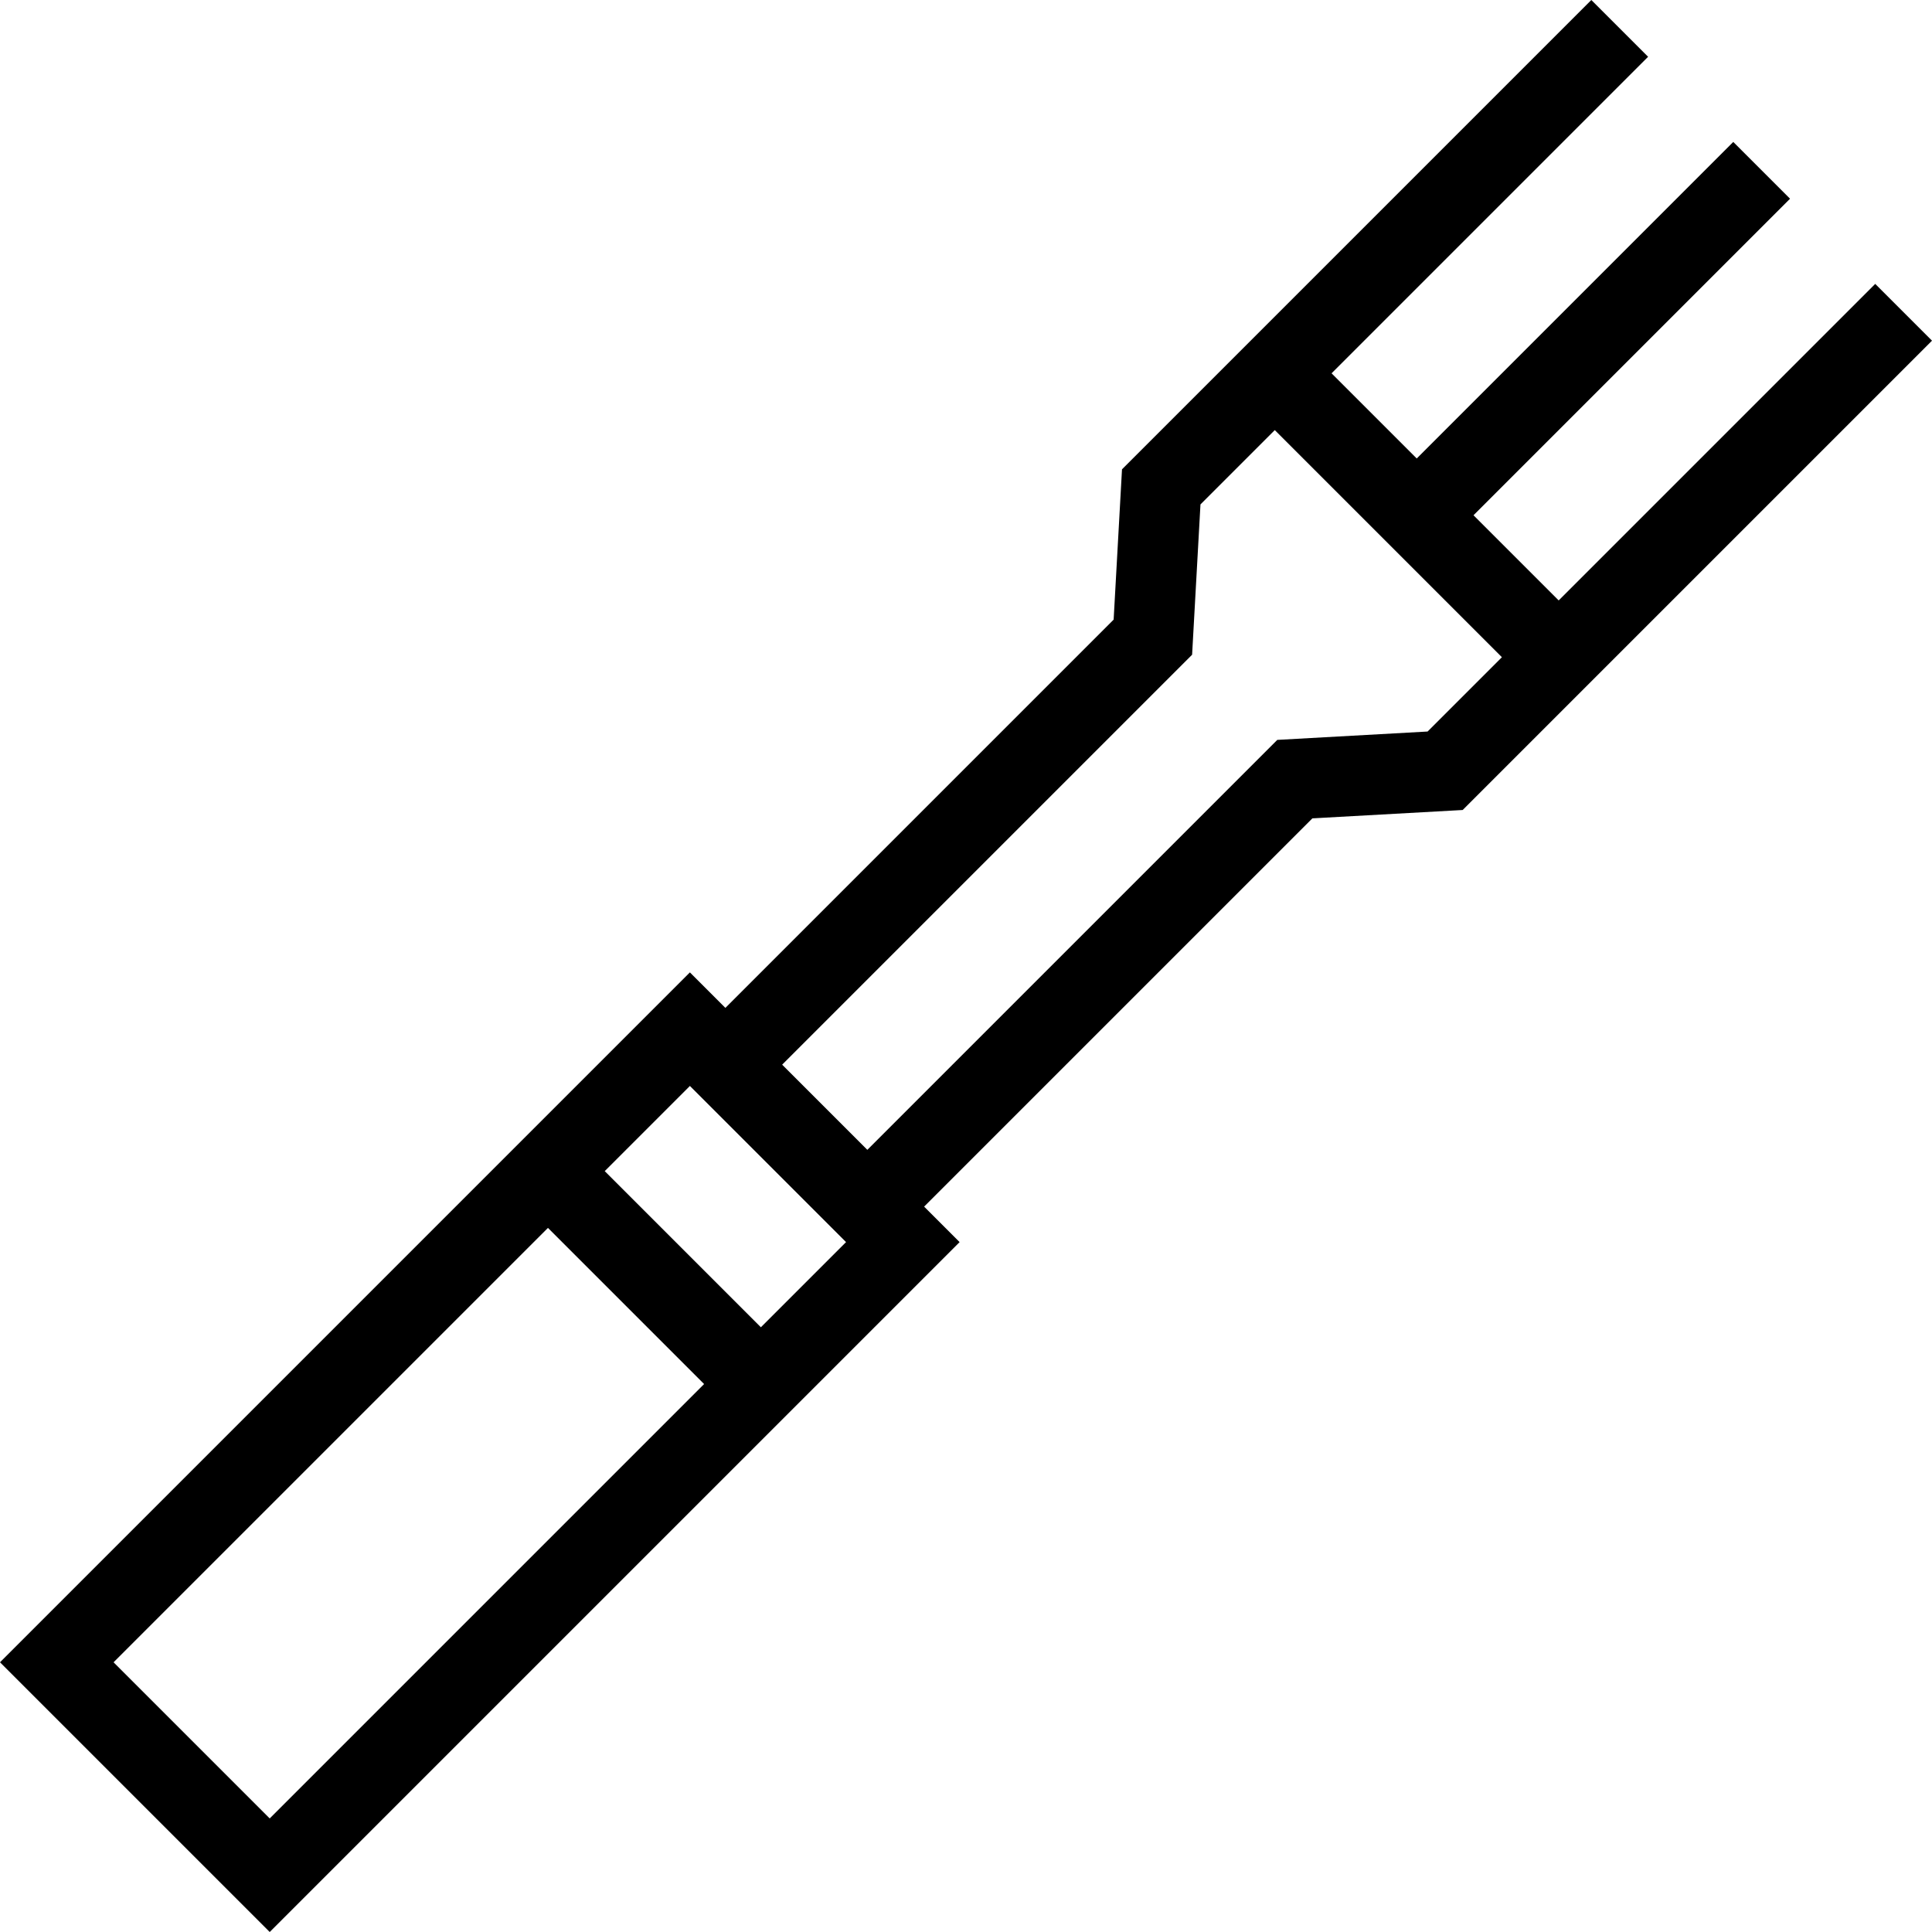
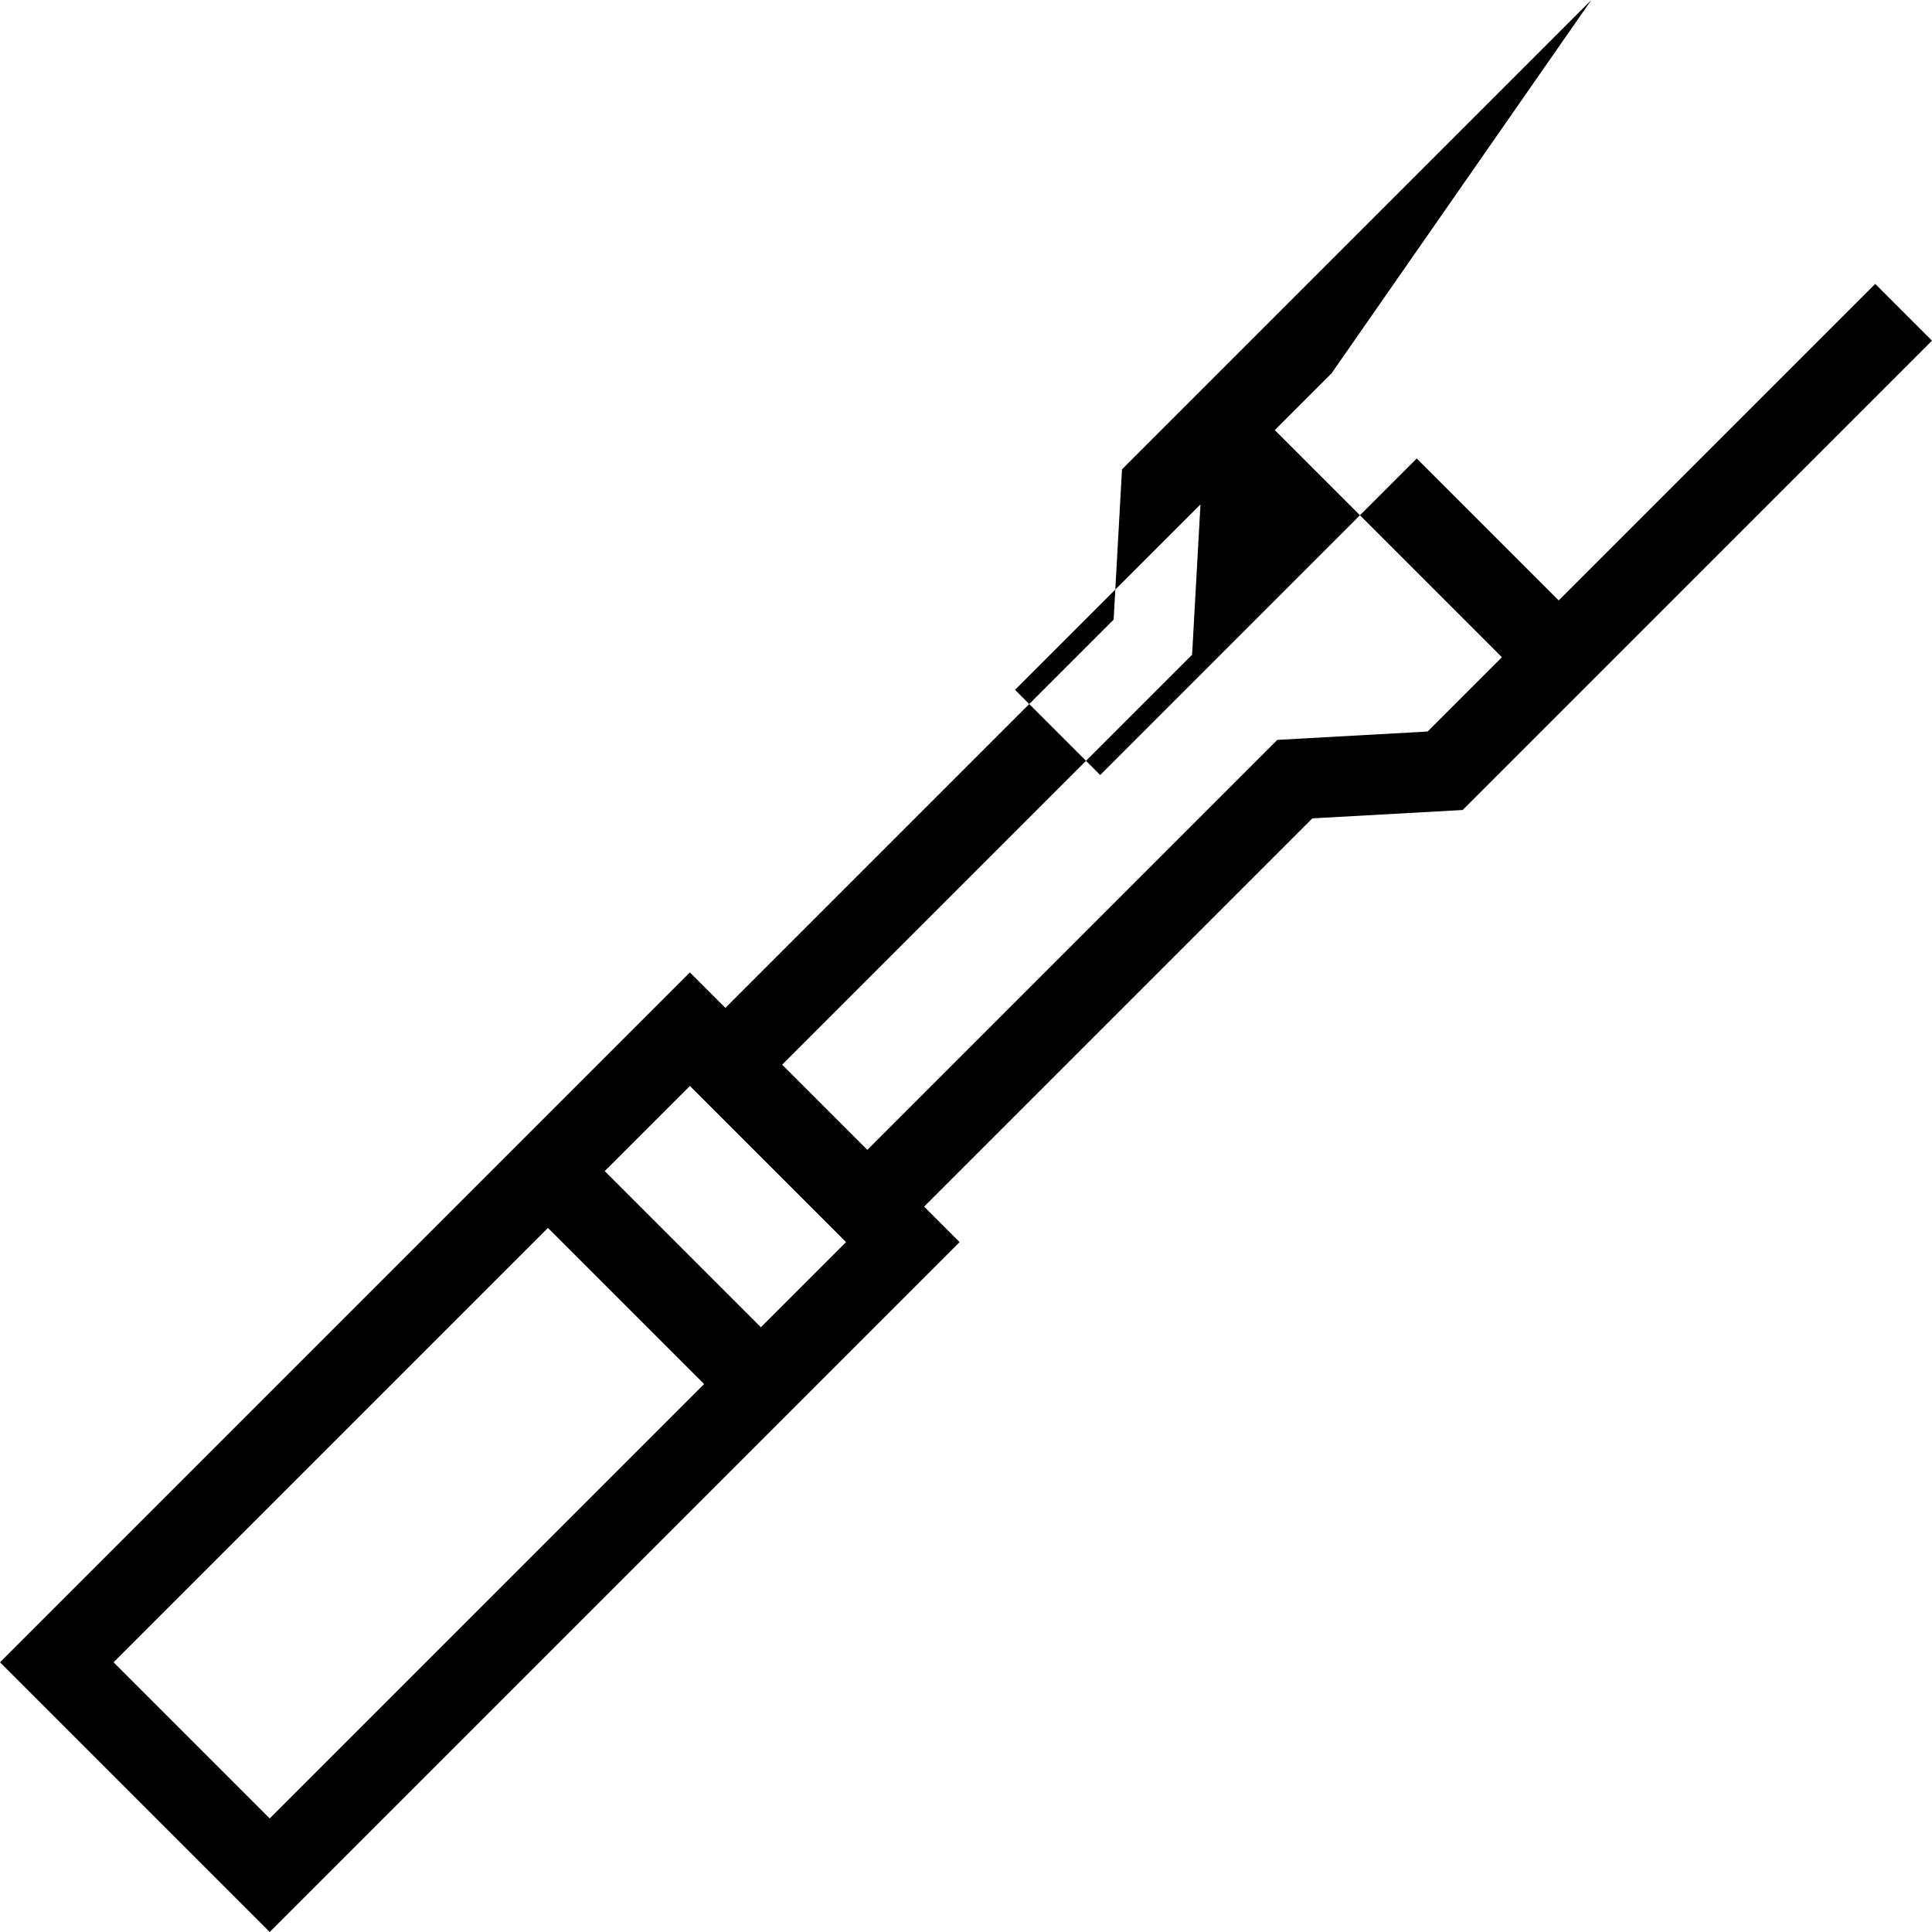
<svg xmlns="http://www.w3.org/2000/svg" fill="#000000" height="800px" width="800px" version="1.1" id="Capa_1" viewBox="0 0 481.214 481.214" xml:space="preserve">
-   <path id="XMLID_1123_" d="M467.071,70.711l-78.841,78.841l-21.213-21.213l78.841-78.841l-14.143-14.143l-78.841,78.841  l-21.213-21.213l78.841-78.841L396.36,0L279.463,116.897l-2.083,37.438l-96.703,96.704l-8.84-8.84L0,414.036l67.178,67.178  l171.836-171.836l-8.84-8.84l96.704-96.704l37.438-2.083L481.214,84.854L467.071,70.711z M28.284,414.036L136.481,305.84  l38.893,38.894L67.178,452.93L28.284,414.036z M189.517,330.591l-38.893-38.894l21.213-21.213l38.894,38.894L189.517,330.591z   M355.576,182.206l-37.438,2.083L216.031,286.395l-21.213-21.213l102.106-102.105l2.083-37.438l18.512-18.512l56.568,56.568  L355.576,182.206z" />
+   <path id="XMLID_1123_" d="M467.071,70.711l-78.841,78.841l-21.213-21.213l-14.143-14.143l-78.841,78.841  l-21.213-21.213l78.841-78.841L396.36,0L279.463,116.897l-2.083,37.438l-96.703,96.704l-8.84-8.84L0,414.036l67.178,67.178  l171.836-171.836l-8.84-8.84l96.704-96.704l37.438-2.083L481.214,84.854L467.071,70.711z M28.284,414.036L136.481,305.84  l38.893,38.894L67.178,452.93L28.284,414.036z M189.517,330.591l-38.893-38.894l21.213-21.213l38.894,38.894L189.517,330.591z   M355.576,182.206l-37.438,2.083L216.031,286.395l-21.213-21.213l102.106-102.105l2.083-37.438l18.512-18.512l56.568,56.568  L355.576,182.206z" />
</svg>